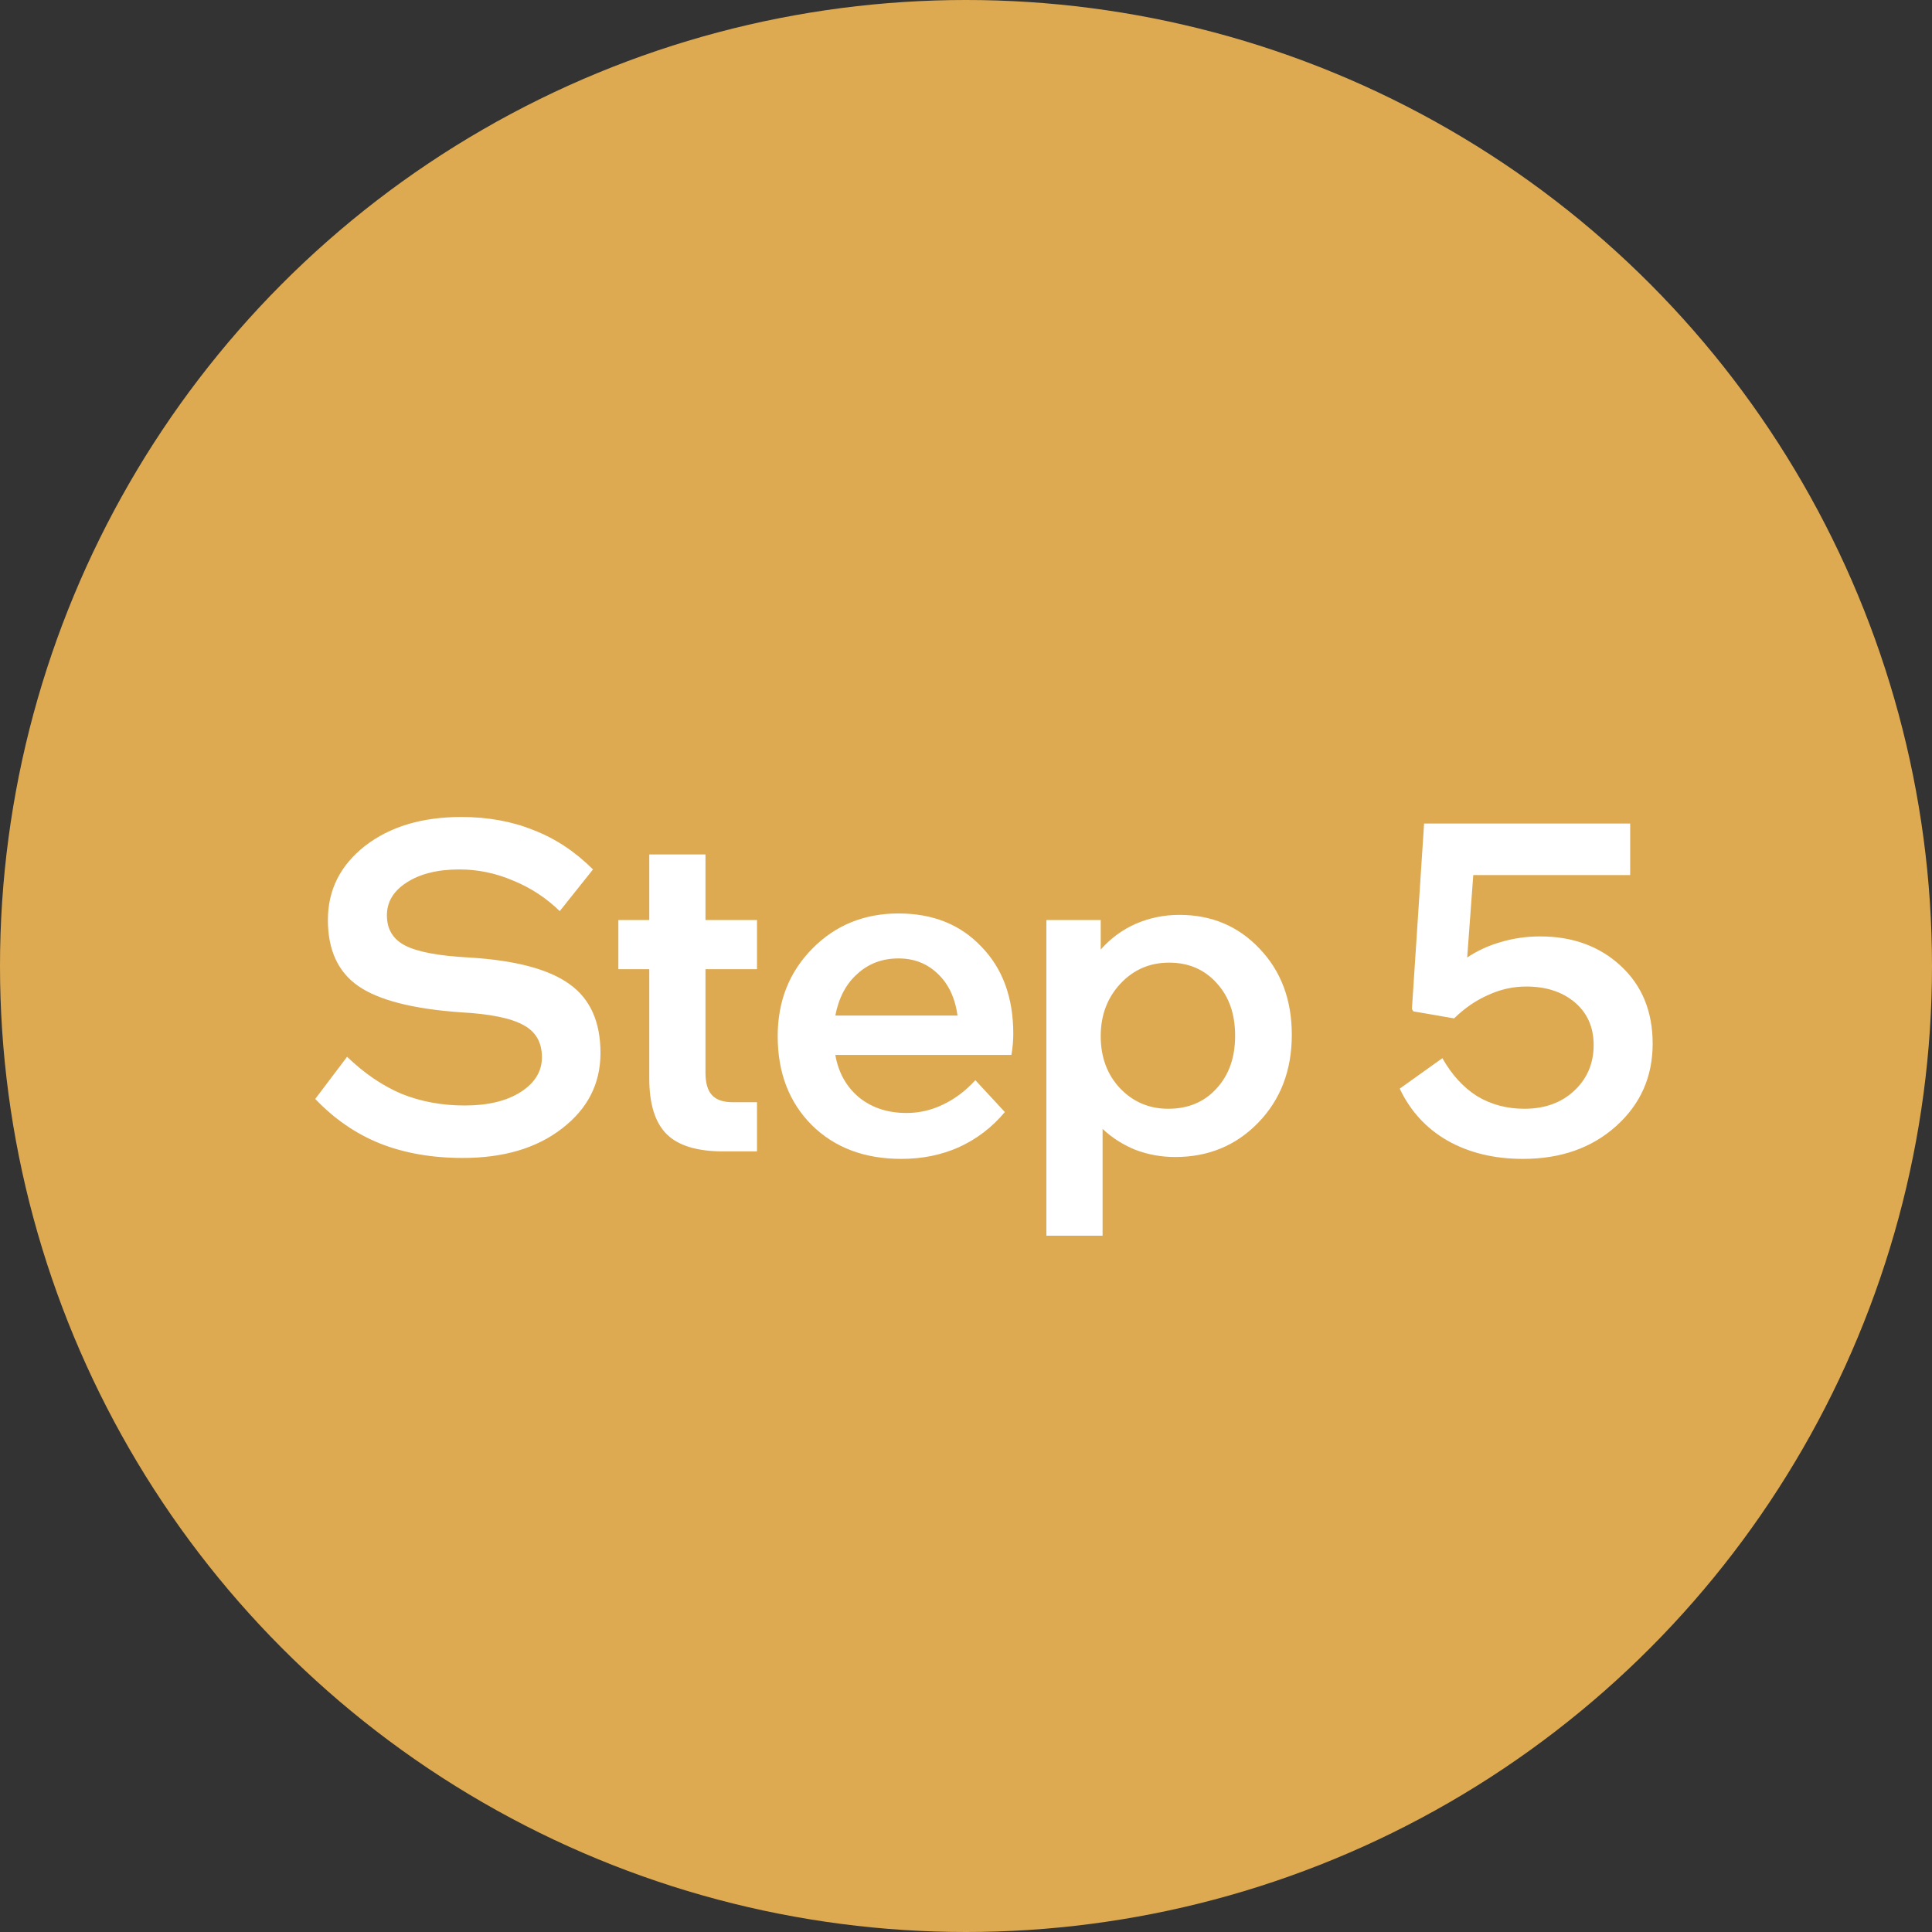
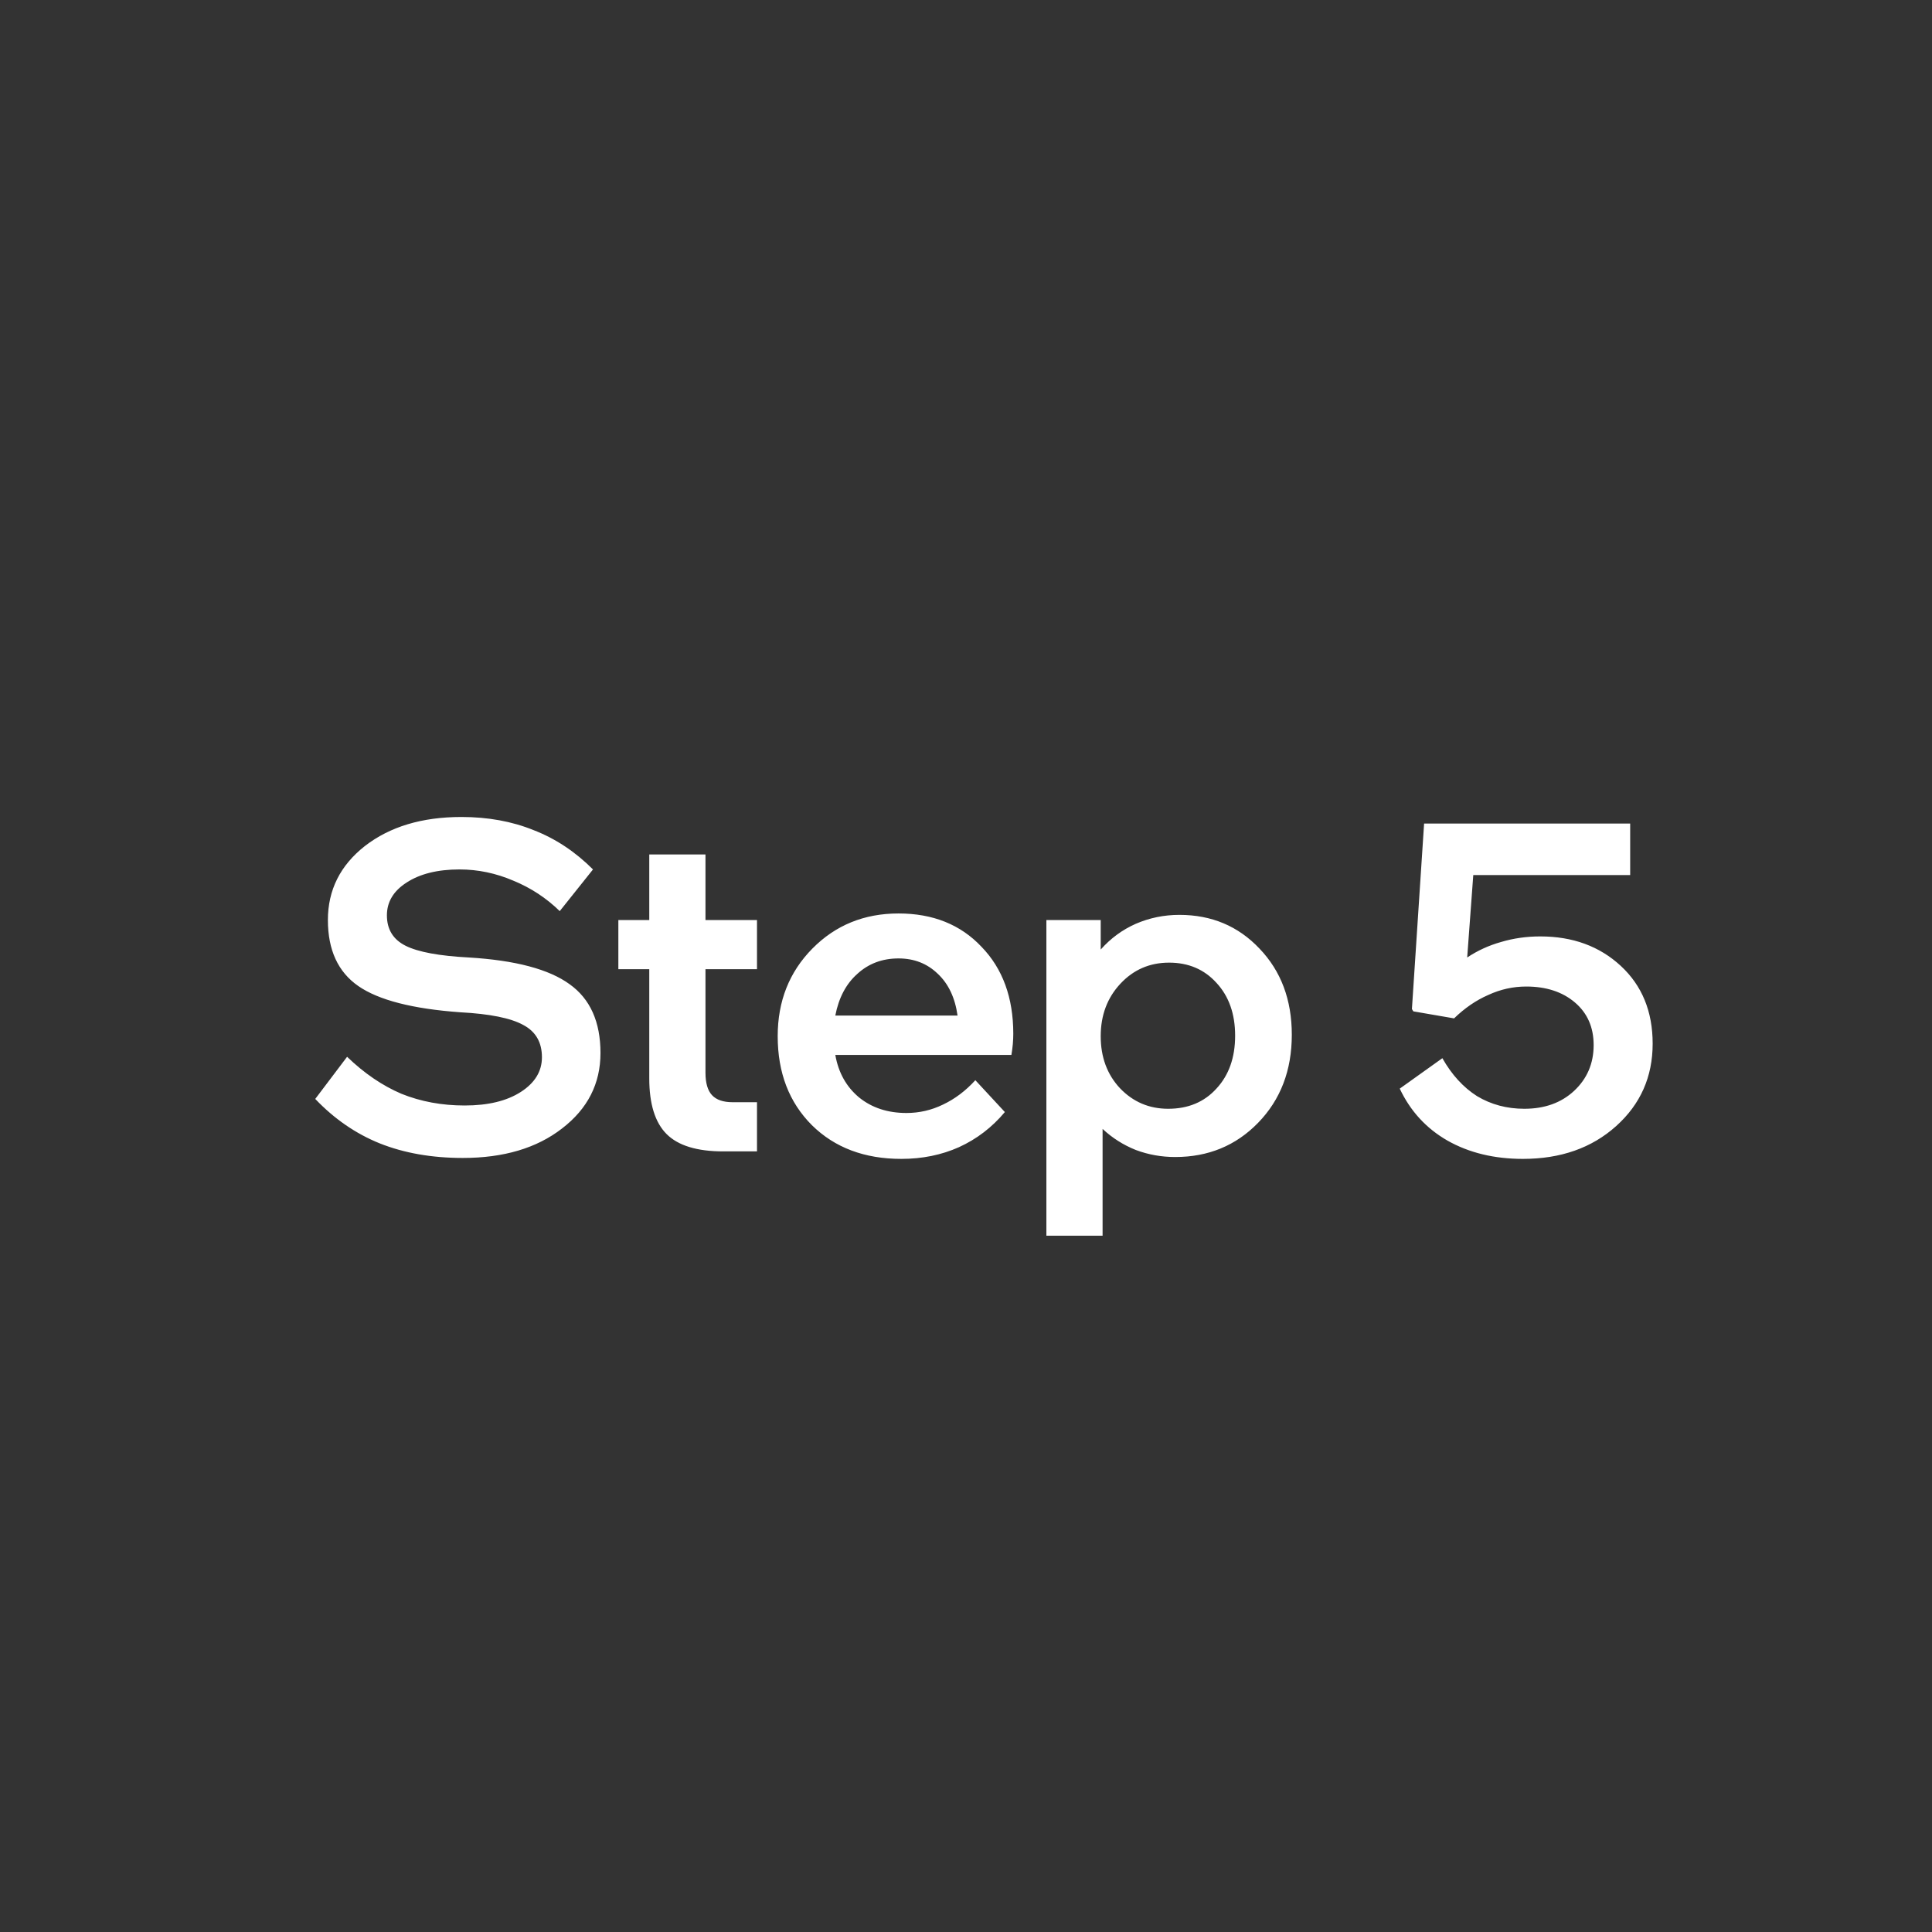
<svg xmlns="http://www.w3.org/2000/svg" width="99" height="99" viewBox="0 0 99 99" fill="none">
  <rect x="0" y="0" width="99" height="99" fill="#333333" stroke="none" />
-   <circle cx="49.5" cy="49.5" r="49.5" fill="#DEAA51" />
  <path d="M27.77 54.176C27.77 53.408 27.45 52.856 26.81 52.52C26.17 52.168 25.098 51.952 23.594 51.872C21.146 51.696 19.402 51.248 18.362 50.528C17.322 49.808 16.802 48.68 16.802 47.144C16.802 45.608 17.434 44.344 18.698 43.352C19.978 42.36 21.626 41.864 23.642 41.864C25.002 41.864 26.234 42.088 27.338 42.536C28.458 42.968 29.474 43.64 30.386 44.552L28.682 46.688C27.994 46.016 27.202 45.496 26.306 45.128C25.41 44.744 24.49 44.552 23.546 44.552C22.426 44.552 21.522 44.776 20.834 45.224C20.162 45.656 19.826 46.216 19.826 46.904C19.826 47.624 20.146 48.144 20.786 48.464C21.426 48.784 22.506 48.984 24.026 49.064C26.41 49.208 28.13 49.664 29.186 50.432C30.242 51.184 30.77 52.36 30.77 53.96C30.77 55.528 30.114 56.816 28.802 57.824C27.506 58.832 25.81 59.336 23.714 59.336C22.13 59.336 20.714 59.088 19.466 58.592C18.234 58.096 17.13 57.336 16.154 56.312L17.786 54.152C18.666 55 19.594 55.632 20.57 56.048C21.562 56.448 22.642 56.648 23.81 56.648C25.01 56.648 25.97 56.416 26.69 55.952C27.41 55.488 27.77 54.896 27.77 54.176ZM33.27 55.256V49.664H31.686V47.144H33.27V43.784H36.15V47.144H38.79V49.664H36.15V54.968C36.15 55.496 36.262 55.88 36.486 56.12C36.71 56.36 37.062 56.48 37.542 56.48H38.79V59H37.062C35.718 59 34.75 58.704 34.158 58.112C33.566 57.52 33.27 56.568 33.27 55.256ZM46.451 57.032C47.107 57.032 47.731 56.888 48.323 56.6C48.931 56.312 49.483 55.896 49.979 55.352L51.491 56.984C50.835 57.768 50.051 58.368 49.139 58.784C48.243 59.184 47.259 59.384 46.187 59.384C44.299 59.384 42.771 58.808 41.603 57.656C40.435 56.488 39.851 54.968 39.851 53.096C39.851 51.304 40.443 49.808 41.627 48.608C42.811 47.408 44.283 46.808 46.043 46.808C47.803 46.808 49.219 47.376 50.291 48.512C51.379 49.632 51.923 51.12 51.923 52.976C51.923 53.136 51.915 53.312 51.899 53.504C51.883 53.68 51.859 53.864 51.827 54.056H42.803C42.963 54.968 43.371 55.696 44.027 56.24C44.683 56.768 45.491 57.032 46.451 57.032ZM46.043 49.112C45.211 49.112 44.507 49.376 43.931 49.904C43.355 50.416 42.979 51.128 42.803 52.04H49.067C48.939 51.128 48.603 50.416 48.059 49.904C47.515 49.376 46.843 49.112 46.043 49.112ZM56.499 63.32H53.619V47.144H56.403V48.656C56.915 48.08 57.515 47.64 58.203 47.336C58.907 47.032 59.651 46.88 60.435 46.88C62.083 46.88 63.451 47.456 64.539 48.608C65.643 49.76 66.195 51.232 66.195 53.024C66.195 54.848 65.619 56.352 64.467 57.536C63.331 58.704 61.915 59.288 60.219 59.288C59.515 59.288 58.843 59.168 58.203 58.928C57.563 58.672 56.995 58.312 56.499 57.848V63.32ZM59.907 49.328C58.915 49.328 58.083 49.688 57.411 50.408C56.739 51.128 56.403 52.024 56.403 53.096C56.403 54.168 56.731 55.056 57.387 55.76C58.059 56.464 58.883 56.816 59.859 56.816C60.883 56.816 61.707 56.472 62.331 55.784C62.971 55.096 63.291 54.192 63.291 53.072C63.291 51.952 62.971 51.048 62.331 50.36C61.707 49.672 60.899 49.328 59.907 49.328ZM84.686 53.48C84.686 55.176 84.062 56.584 82.814 57.704C81.566 58.824 79.974 59.384 78.038 59.384C76.566 59.384 75.278 59.072 74.174 58.448C73.086 57.824 72.27 56.936 71.726 55.784L73.91 54.224C74.39 55.072 74.982 55.72 75.686 56.168C76.406 56.6 77.214 56.816 78.11 56.816C79.15 56.816 79.998 56.512 80.654 55.904C81.326 55.28 81.662 54.496 81.662 53.552C81.662 52.64 81.342 51.912 80.702 51.368C80.062 50.824 79.23 50.552 78.206 50.552C77.534 50.552 76.886 50.696 76.262 50.984C75.638 51.256 75.054 51.656 74.51 52.184L72.422 51.824L72.35 51.704L72.974 42.2H83.534V44.84H75.494L75.182 49.064C75.71 48.712 76.286 48.448 76.91 48.272C77.55 48.08 78.222 47.984 78.926 47.984C80.59 47.984 81.966 48.488 83.054 49.496C84.142 50.504 84.686 51.832 84.686 53.48Z" fill="white" />
</svg>